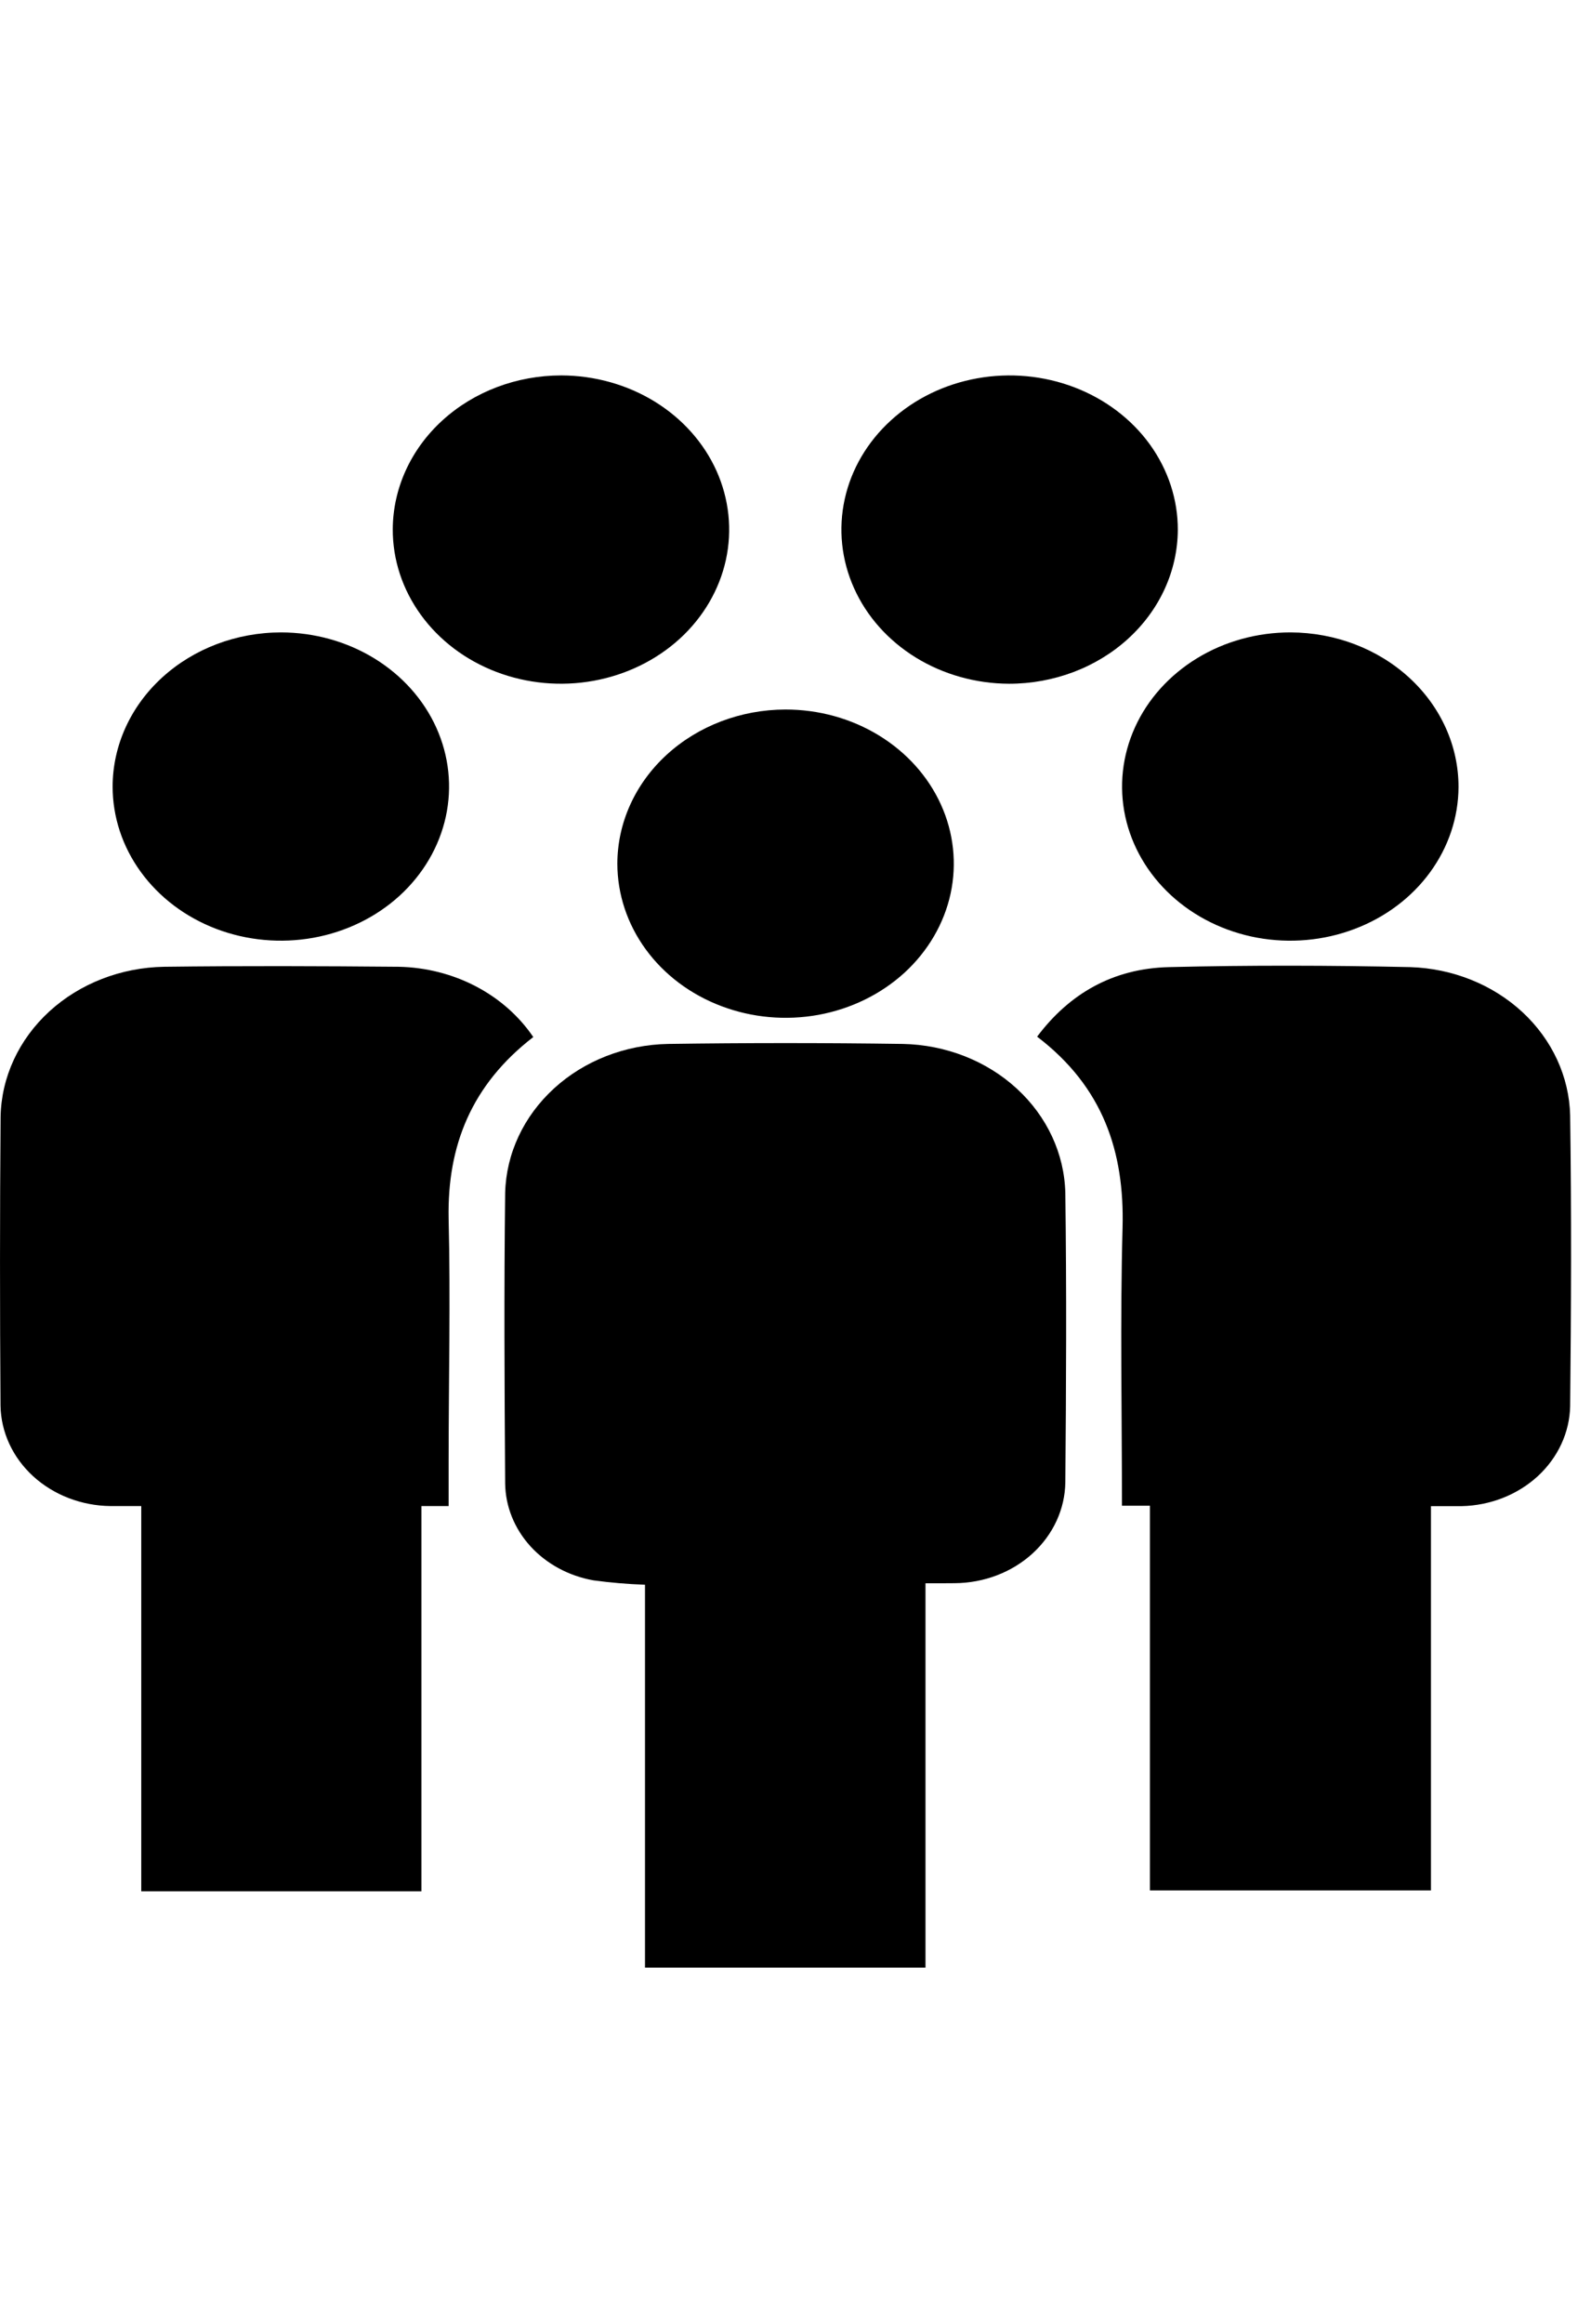
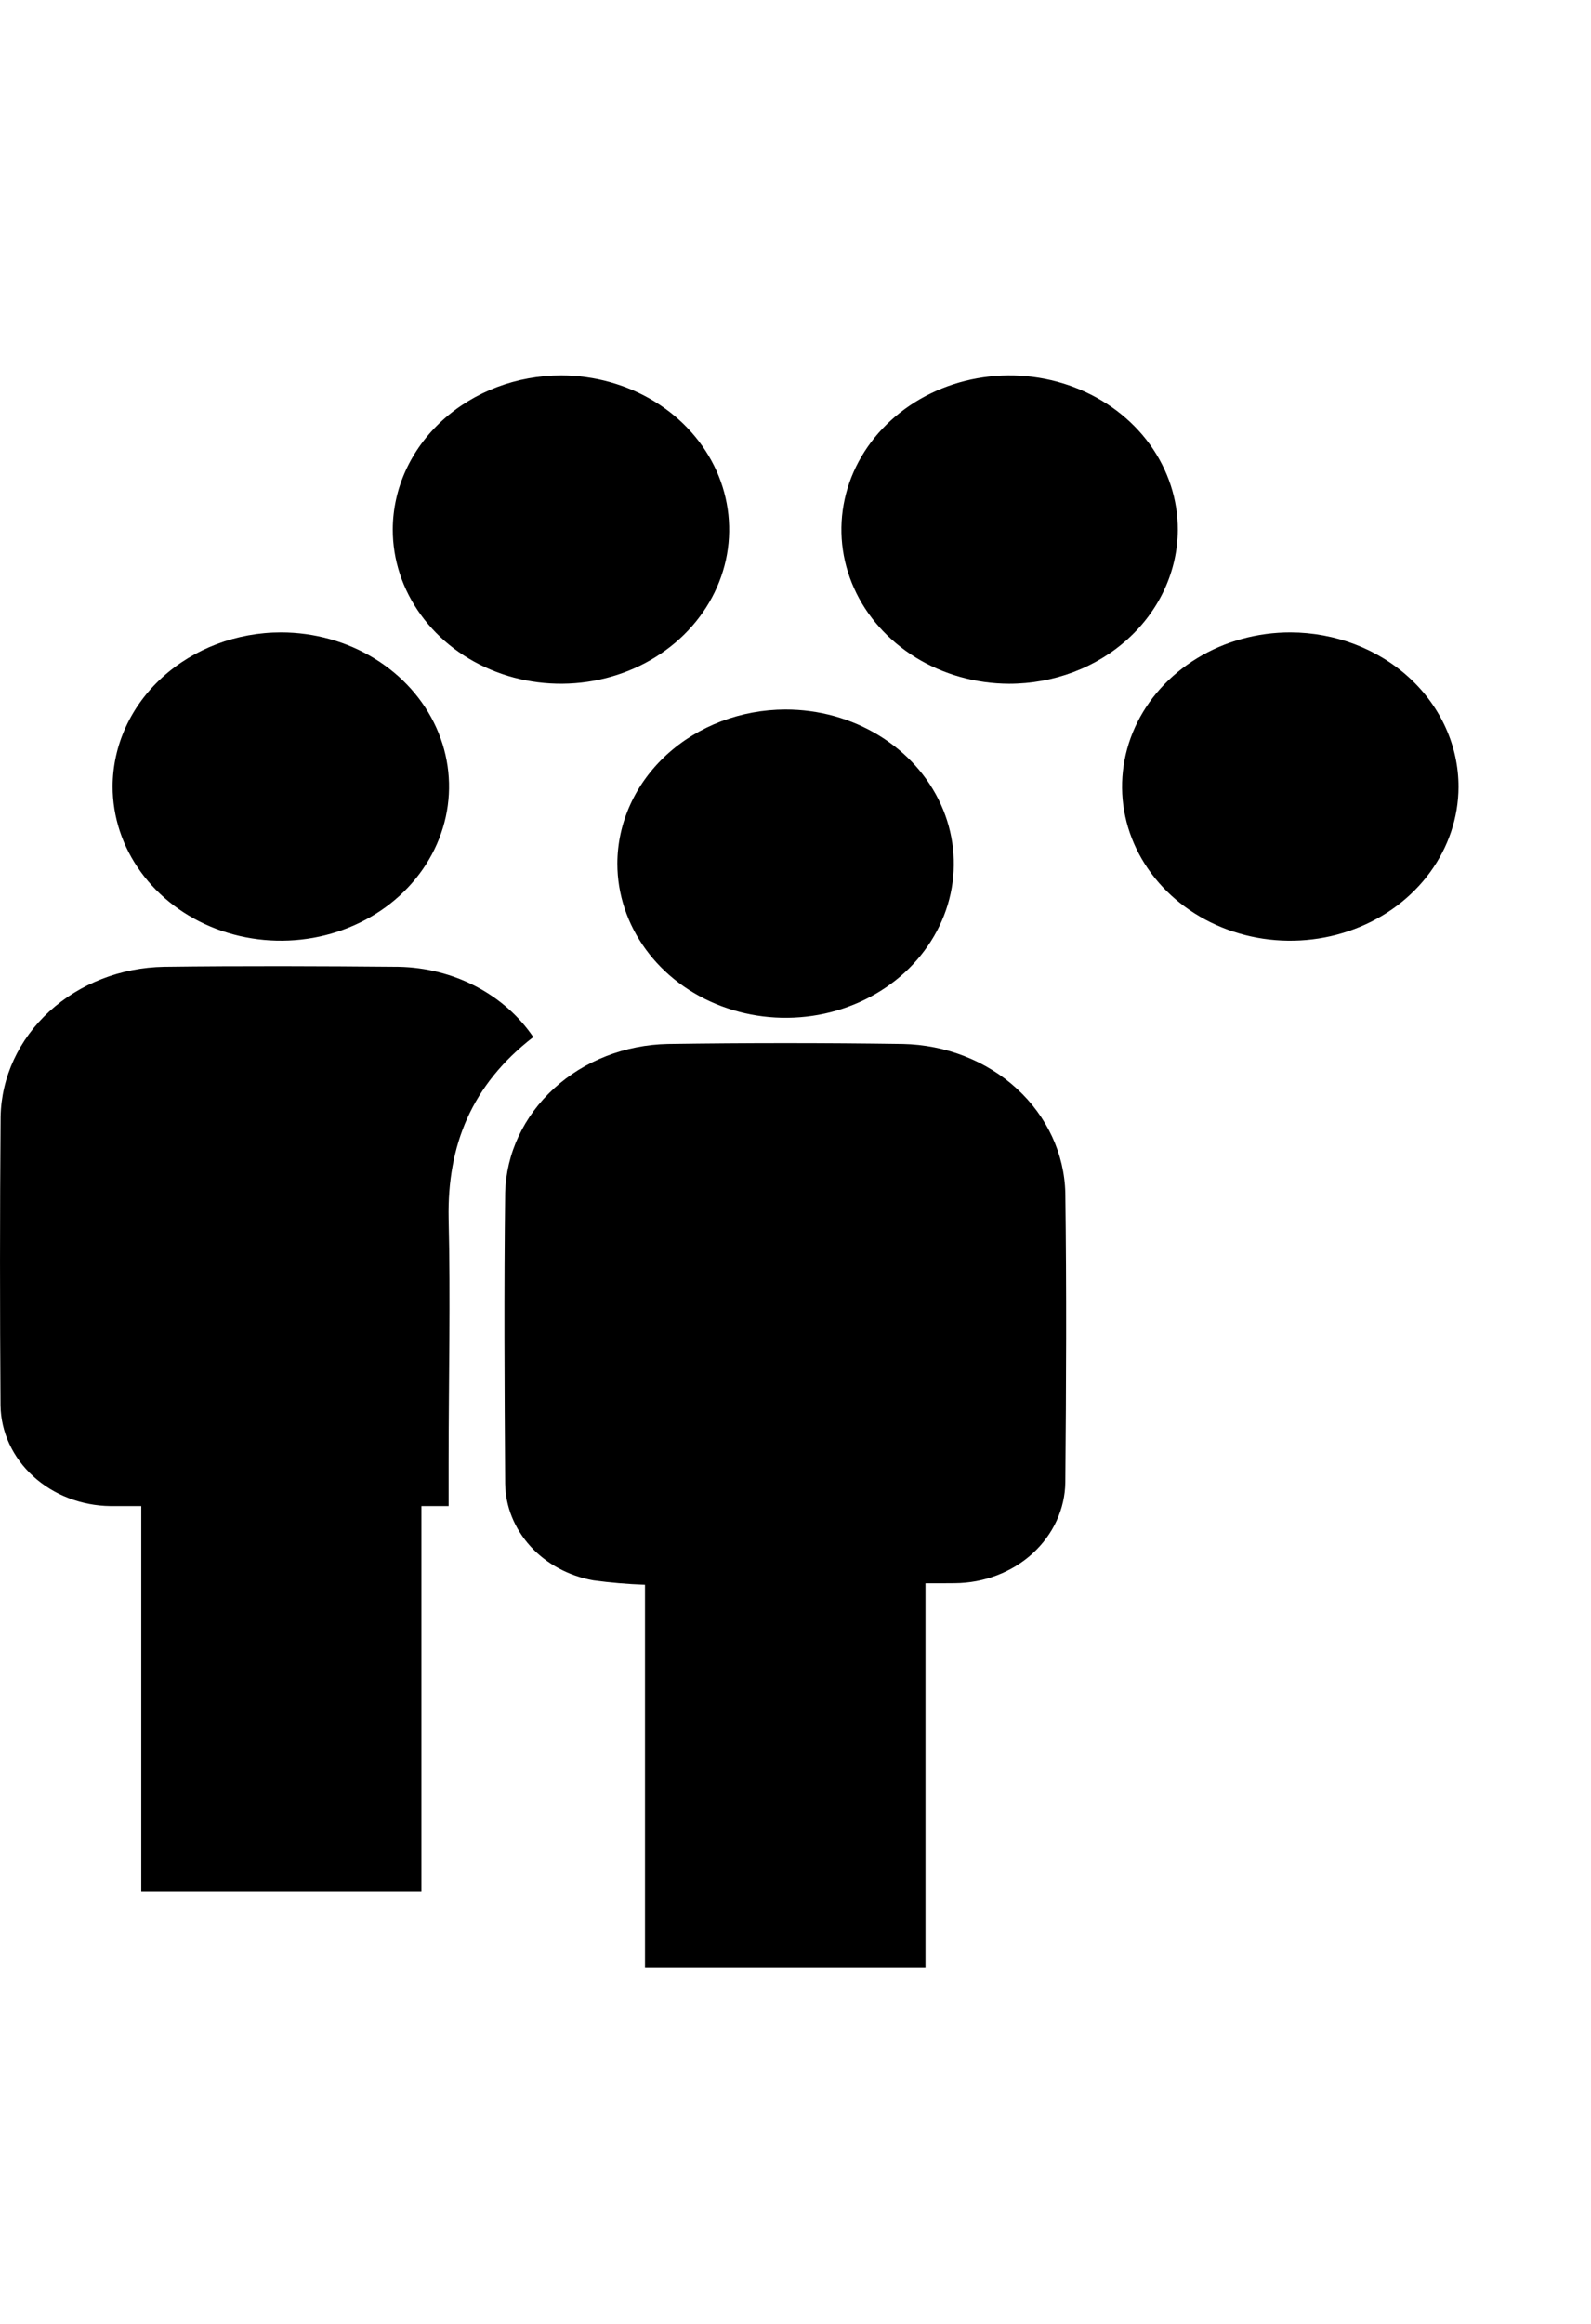
<svg xmlns="http://www.w3.org/2000/svg" width="37" height="54" viewBox="0 0 37 54" fill="none">
  <path d="M21.523 36.792V45.724H15V36.826C14.598 36.812 14.197 36.778 13.799 36.724C13.227 36.622 12.71 36.343 12.336 35.933C11.963 35.523 11.755 35.008 11.748 34.474C11.732 32.222 11.72 29.972 11.748 27.72C11.771 26.807 12.178 25.938 12.884 25.293C13.589 24.648 14.539 24.278 15.536 24.259C17.357 24.233 19.177 24.233 20.997 24.259C21.993 24.279 22.943 24.651 23.647 25.298C24.351 25.944 24.755 26.814 24.775 27.727C24.805 29.964 24.795 32.203 24.775 34.443C24.768 35.065 24.495 35.659 24.014 36.099C23.533 36.538 22.883 36.786 22.203 36.79C22.003 36.793 21.789 36.792 21.523 36.792Z" fill="black" />
  <path d="M12.402 24.099C10.961 25.211 10.401 26.626 10.433 28.314C10.479 30.203 10.433 32.093 10.433 33.994V34.998H9.801V43.95H3.285V34.998C3.017 34.998 2.791 34.998 2.567 34.998C1.893 34.99 1.249 34.741 0.772 34.306C0.295 33.87 0.022 33.281 0.012 32.663C-0.004 30.424 -0.004 28.185 0.014 25.948C0.032 25.03 0.438 24.154 1.147 23.504C1.856 22.855 2.813 22.483 3.816 22.466C5.637 22.443 7.455 22.45 9.276 22.466C9.904 22.479 10.519 22.635 11.065 22.92C11.611 23.205 12.07 23.61 12.402 24.099Z" fill="black" />
-   <path d="M26.742 34.99H26.092C26.092 32.819 26.048 30.672 26.106 28.524C26.152 26.771 25.658 25.261 24.119 24.09C24.869 23.091 25.88 22.507 27.179 22.474C29.052 22.428 30.927 22.433 32.801 22.474C33.784 22.506 34.716 22.88 35.407 23.521C36.097 24.162 36.494 25.02 36.515 25.92C36.547 28.172 36.539 30.424 36.515 32.676C36.503 33.287 36.233 33.87 35.763 34.303C35.292 34.736 34.657 34.986 33.99 35C33.762 35 33.534 35 33.278 35V43.93H26.742V34.99Z" fill="black" />
  <path d="M13.054 8.724C13.827 8.726 14.583 8.937 15.226 9.332C15.868 9.727 16.368 10.287 16.663 10.942C16.957 11.597 17.033 12.318 16.881 13.012C16.728 13.707 16.354 14.345 15.806 14.845C15.258 15.344 14.56 15.684 13.801 15.821C13.042 15.958 12.255 15.886 11.541 15.613C10.827 15.341 10.217 14.88 9.789 14.29C9.36 13.7 9.132 13.008 9.134 12.299C9.138 11.35 9.553 10.44 10.288 9.77C11.022 9.1 12.017 8.724 13.054 8.724Z" fill="black" />
  <path d="M23.467 15.889C22.694 15.886 21.938 15.674 21.296 15.279C20.654 14.883 20.154 14.322 19.861 13.667C19.567 13.012 19.492 12.291 19.645 11.597C19.798 10.902 20.173 10.265 20.722 9.766C21.27 9.266 21.969 8.927 22.728 8.791C23.487 8.655 24.273 8.728 24.987 9.001C25.701 9.274 26.311 9.735 26.739 10.325C27.166 10.916 27.394 11.609 27.391 12.317C27.385 13.267 26.969 14.175 26.234 14.844C25.499 15.514 24.504 15.889 23.467 15.889Z" fill="black" />
-   <path d="M6.537 14.696C7.311 14.697 8.067 14.908 8.709 15.302C9.352 15.697 9.853 16.257 10.148 16.912C10.443 17.567 10.519 18.287 10.367 18.982C10.214 19.677 9.841 20.314 9.293 20.815C8.745 21.315 8.047 21.655 7.288 21.792C6.529 21.929 5.743 21.857 5.028 21.585C4.314 21.313 3.704 20.853 3.275 20.263C2.846 19.674 2.618 18.981 2.619 18.272C2.623 17.323 3.037 16.413 3.772 15.743C4.506 15.073 5.5 14.696 6.537 14.696Z" fill="black" />
+   <path d="M6.537 14.696C7.311 14.697 8.067 14.908 8.709 15.302C9.352 15.697 9.853 16.257 10.148 16.912C10.443 17.567 10.519 18.287 10.367 18.982C10.214 19.677 9.841 20.314 9.293 20.815C8.745 21.315 8.047 21.655 7.288 21.792C6.529 21.929 5.743 21.857 5.028 21.585C4.314 21.313 3.704 20.853 3.275 20.263C2.846 19.674 2.618 18.981 2.619 18.272C2.623 17.323 3.037 16.413 3.772 15.743C4.506 15.073 5.5 14.696 6.537 14.696" fill="black" />
  <path d="M33.919 18.287C33.917 18.995 33.685 19.687 33.254 20.275C32.823 20.863 32.211 21.321 31.495 21.59C30.78 21.86 29.994 21.929 29.235 21.79C28.477 21.65 27.781 21.308 27.235 20.806C26.689 20.304 26.318 19.665 26.168 18.97C26.019 18.275 26.098 17.555 26.395 16.901C26.692 16.247 27.195 15.689 27.839 15.296C28.483 14.903 29.239 14.695 30.013 14.696C31.05 14.699 32.044 15.078 32.777 15.752C33.509 16.425 33.92 17.337 33.919 18.287Z" fill="black" />
  <path d="M18.265 16.488C19.039 16.487 19.796 16.696 20.44 17.09C21.083 17.483 21.585 18.042 21.882 18.696C22.179 19.35 22.257 20.071 22.107 20.766C21.956 21.461 21.584 22.099 21.038 22.601C20.491 23.102 19.794 23.444 19.035 23.583C18.276 23.721 17.49 23.651 16.775 23.38C16.059 23.11 15.448 22.651 15.018 22.062C14.588 21.473 14.358 20.78 14.357 20.072C14.358 19.122 14.77 18.212 15.503 17.54C16.235 16.869 17.229 16.49 18.265 16.488Z" fill="black" />
</svg>